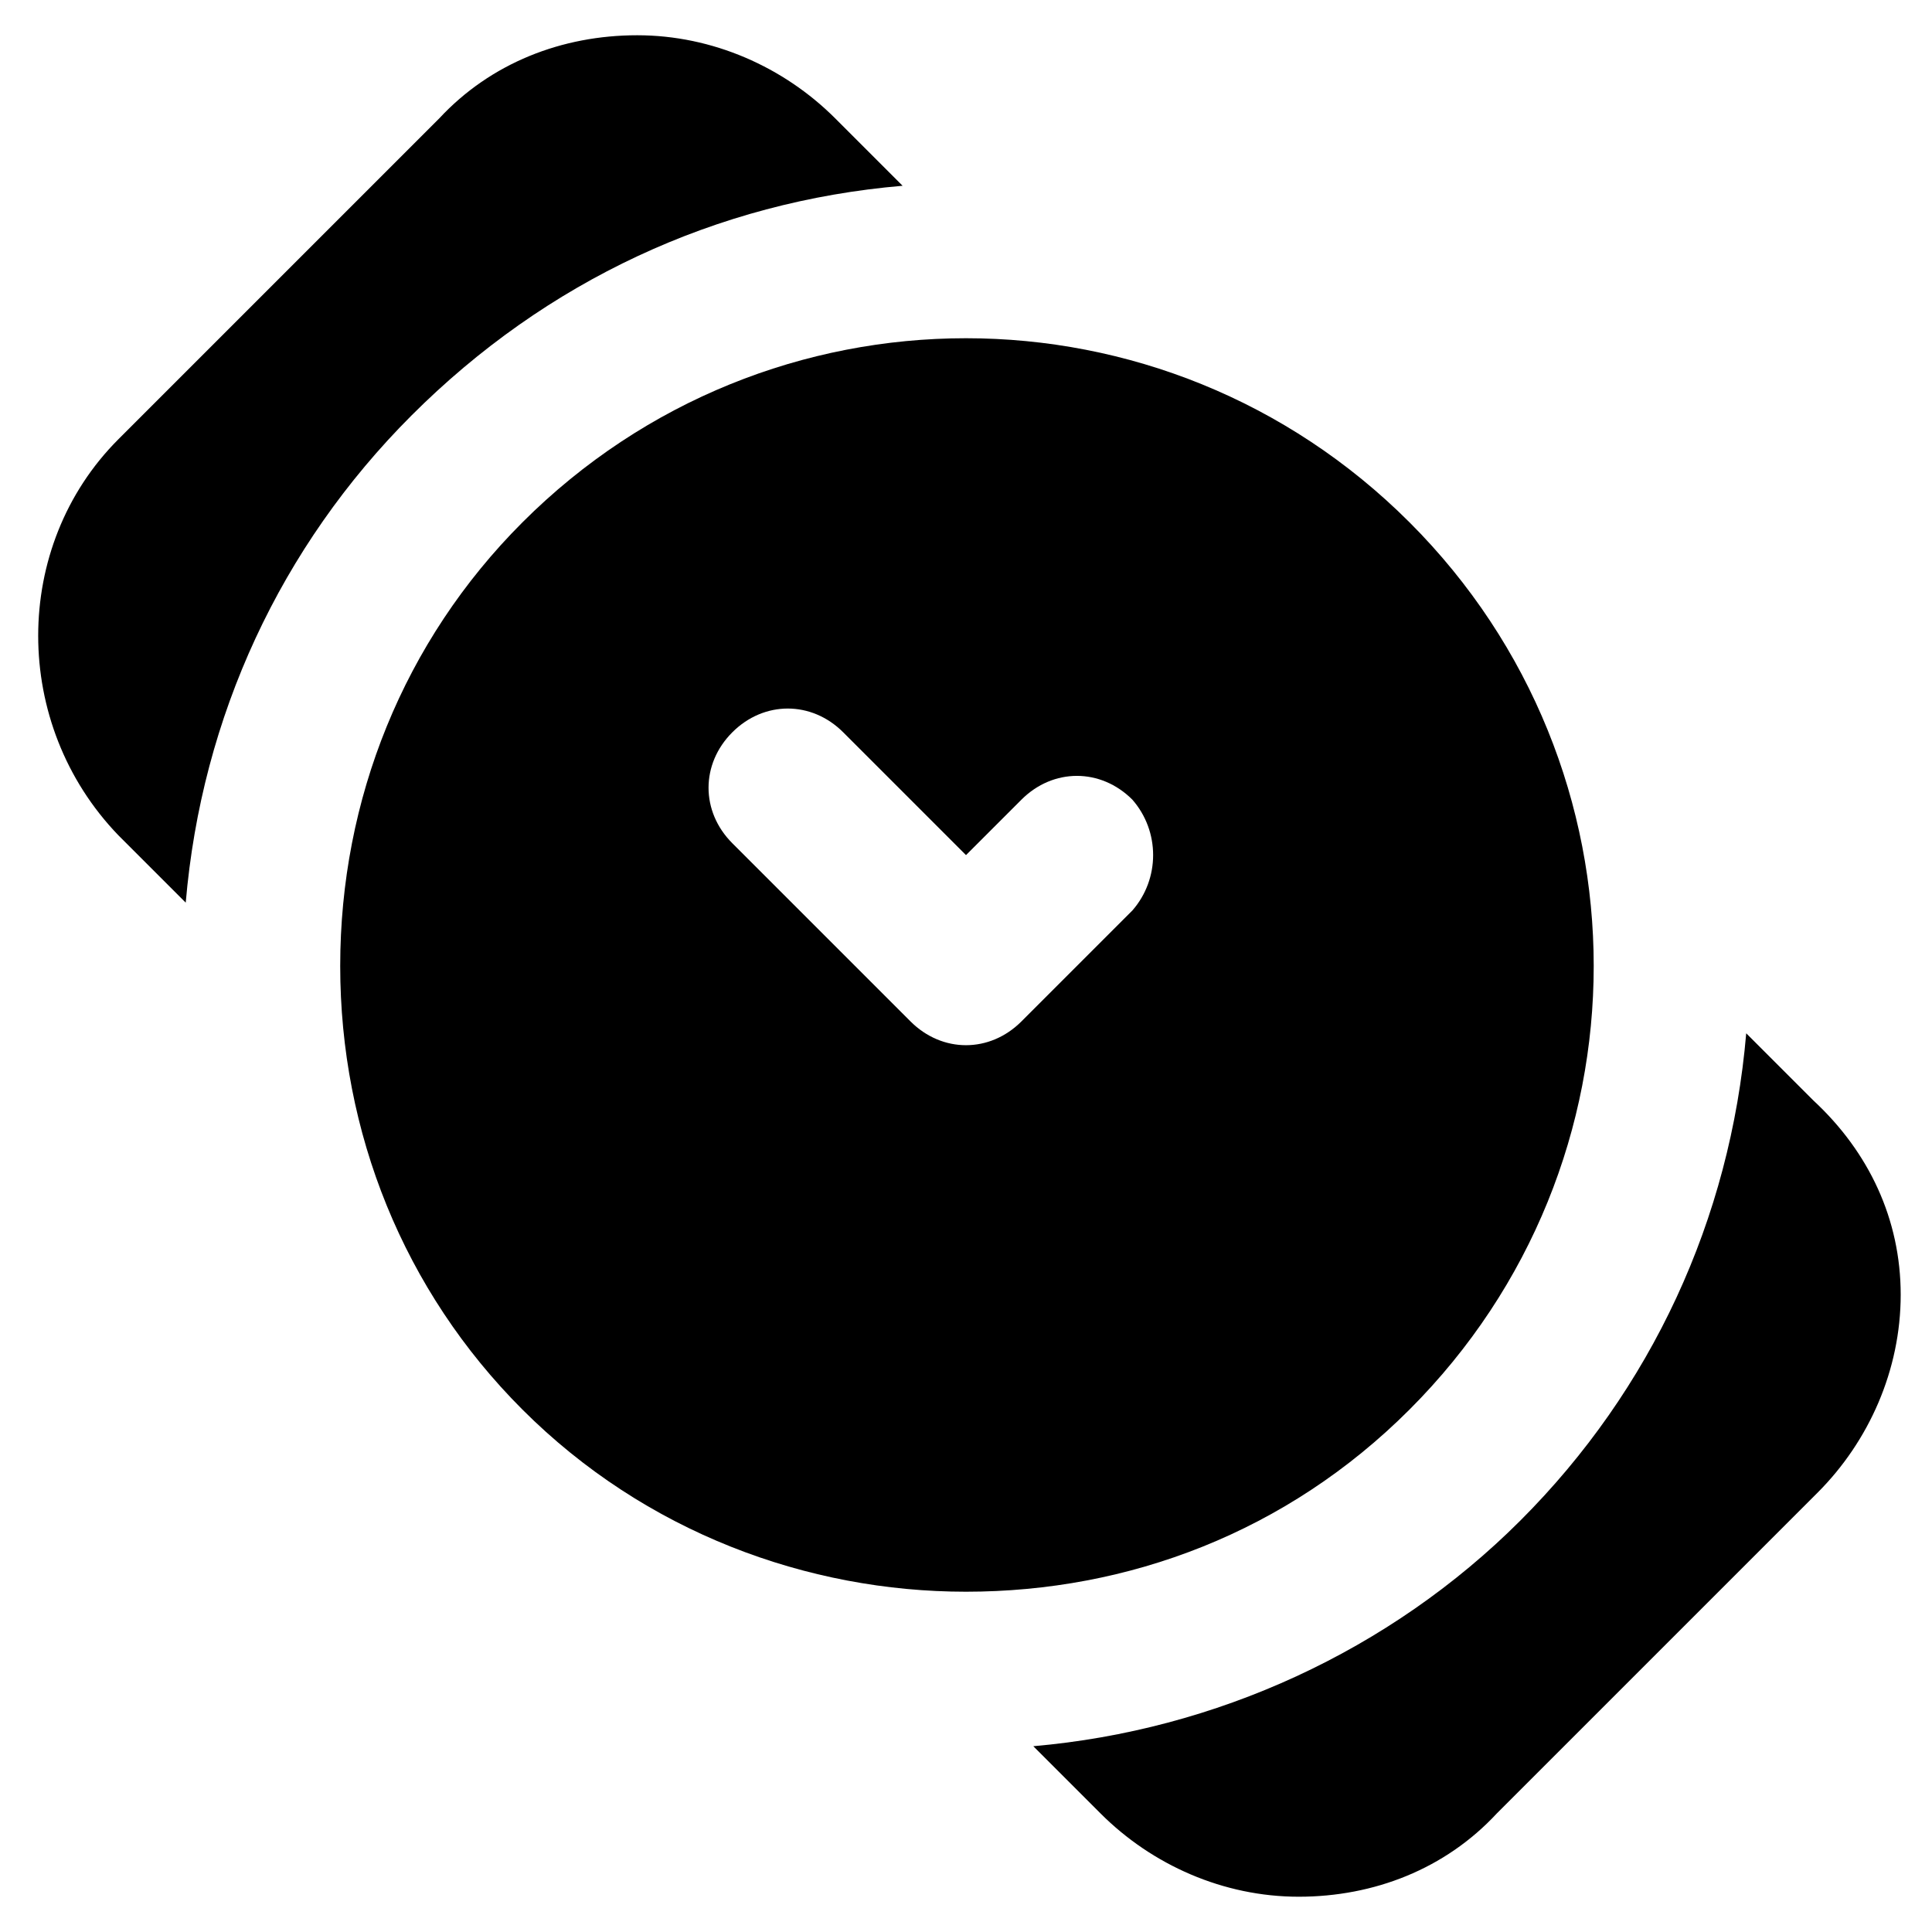
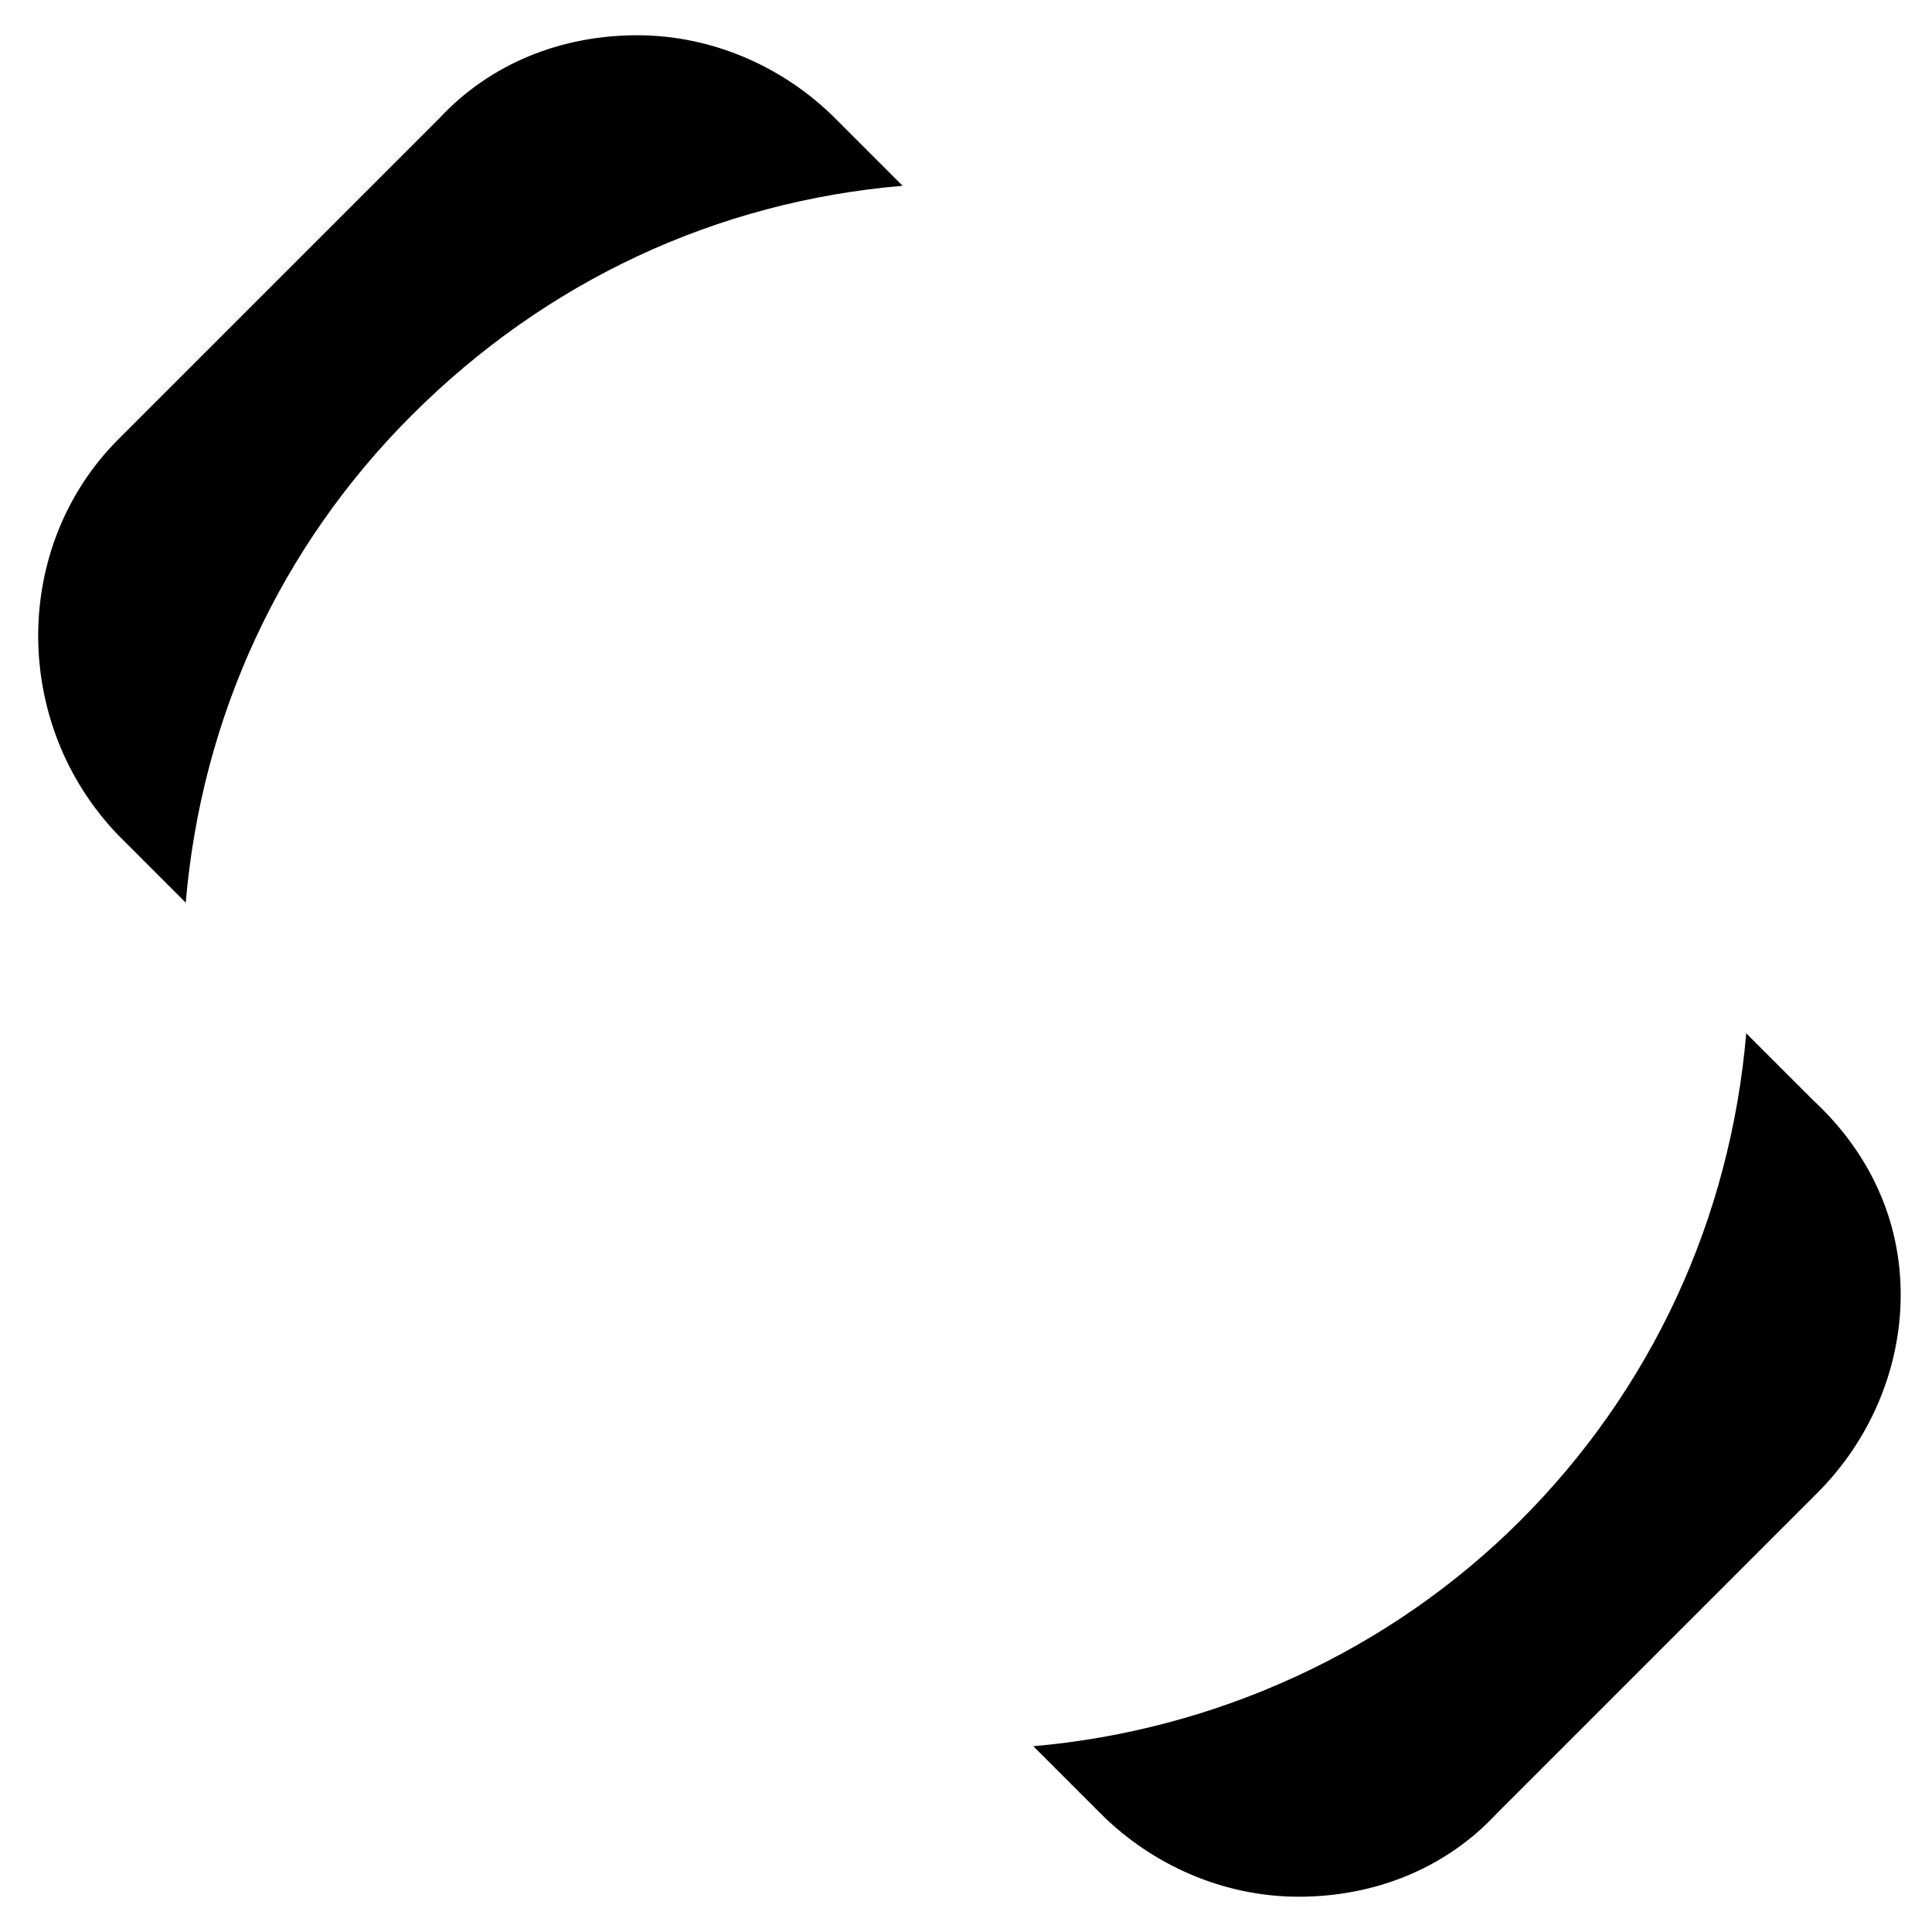
<svg xmlns="http://www.w3.org/2000/svg" fill="#000000" width="800px" height="800px" version="1.1" viewBox="144 144 512 512">
  <g>
    <path d="m383.2 193.23-17.844-17.844c-13.645-13.645-32.539-22.043-52.48-22.043s-38.836 7.348-52.48 22.043l-85.02 85.02c-28.34 28.34-28.34 75.57 0 104.96l17.844 17.844c4.199-49.332 25.191-94.465 59.828-129.1 35.691-35.688 80.824-56.68 130.15-60.879z" />
    <path d="m624.61 435.68-17.844-17.844c-4.199 49.332-25.191 94.465-59.828 129.1-34.637 34.637-80.82 55.629-129.1 59.828l17.844 17.844c13.645 13.645 32.539 22.043 52.48 22.043 19.941 0 38.836-7.348 52.48-22.043l85.02-85.02c13.645-13.645 22.043-32.539 22.043-52.48-0.004-19.941-8.398-37.785-23.094-51.43z" />
-     <path d="m517.55 282.44c-65.074-65.074-170.04-65.074-235.11 0-31.488 31.488-48.281 73.473-48.281 117.55 0 44.082 16.793 86.066 48.281 117.55 32.539 32.539 75.57 48.281 117.55 48.281 43.035 0 85.02-15.742 117.55-48.281 65.078-65.07 65.078-170.03 0.004-235.11zm-73.473 102.86-29.391 29.391c-4.195 4.195-9.445 6.297-14.691 6.297s-10.496-2.098-14.695-6.297l-47.23-47.23c-8.398-8.398-8.398-20.992 0-29.391 8.398-8.398 20.992-8.398 29.391 0l32.539 32.539 14.695-14.695c8.398-8.398 20.992-8.398 29.391 0 7.34 8.395 7.34 20.988-0.008 29.387z" />
  </g>
</svg>